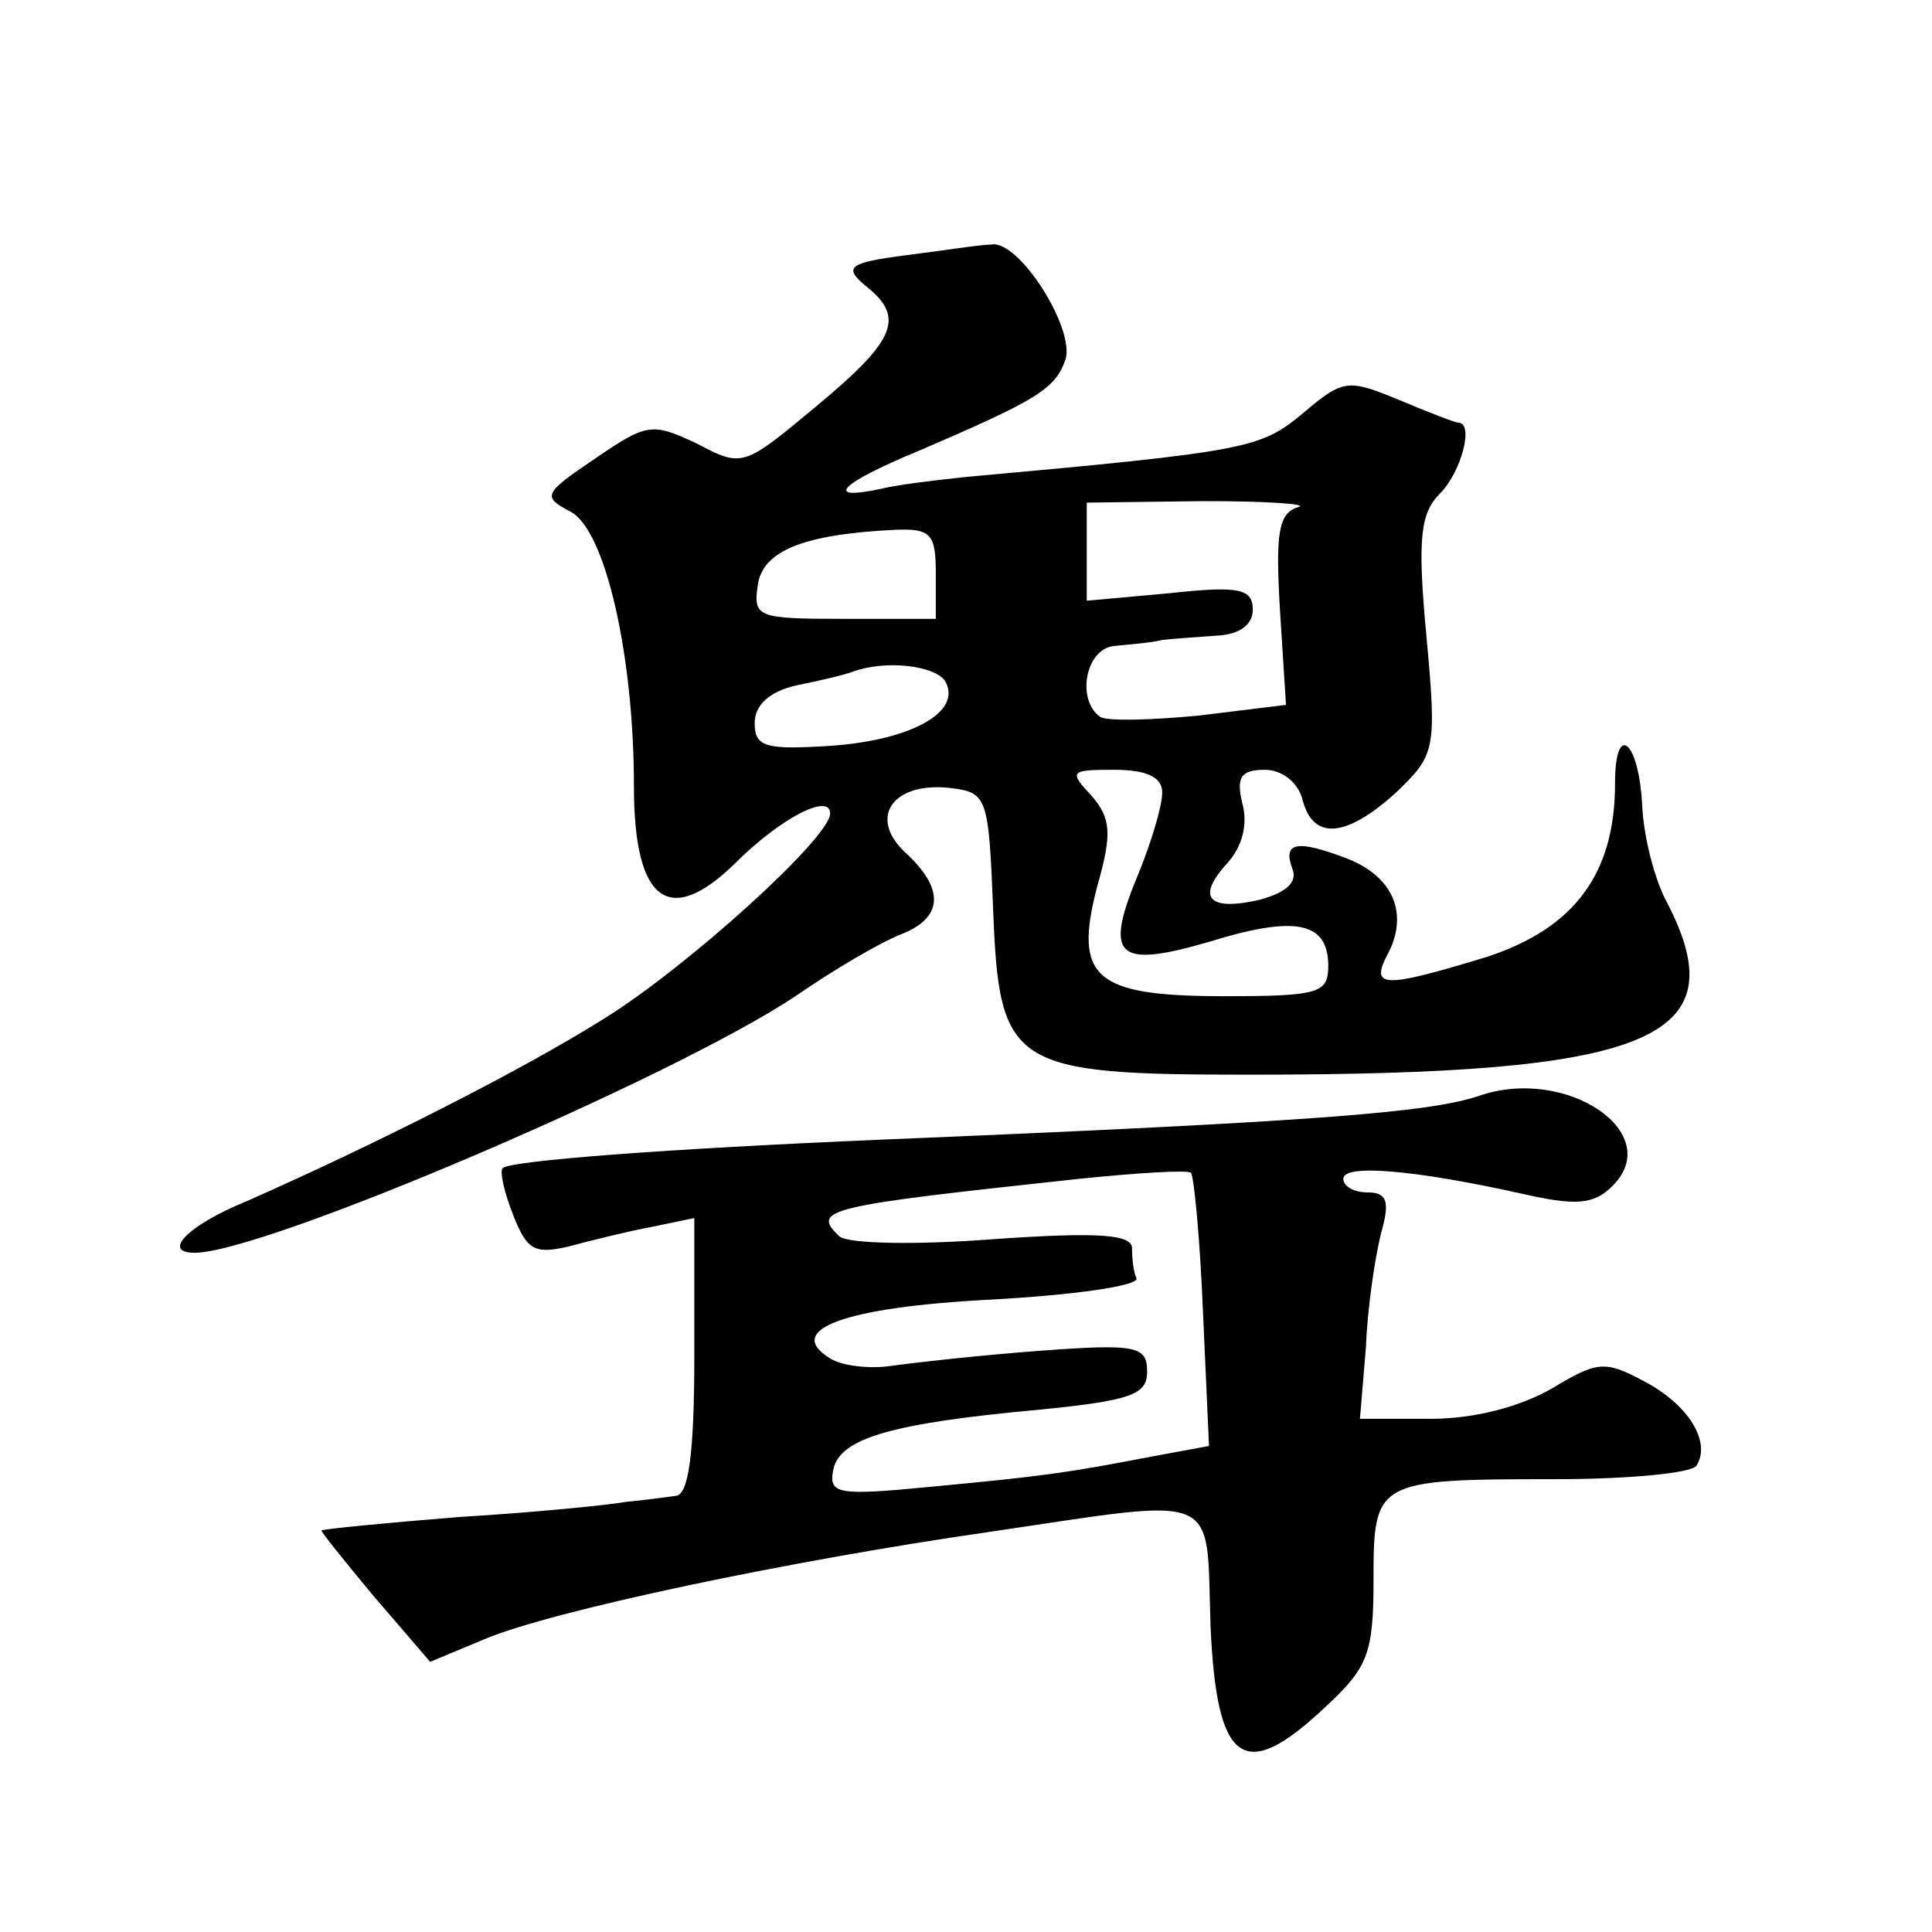
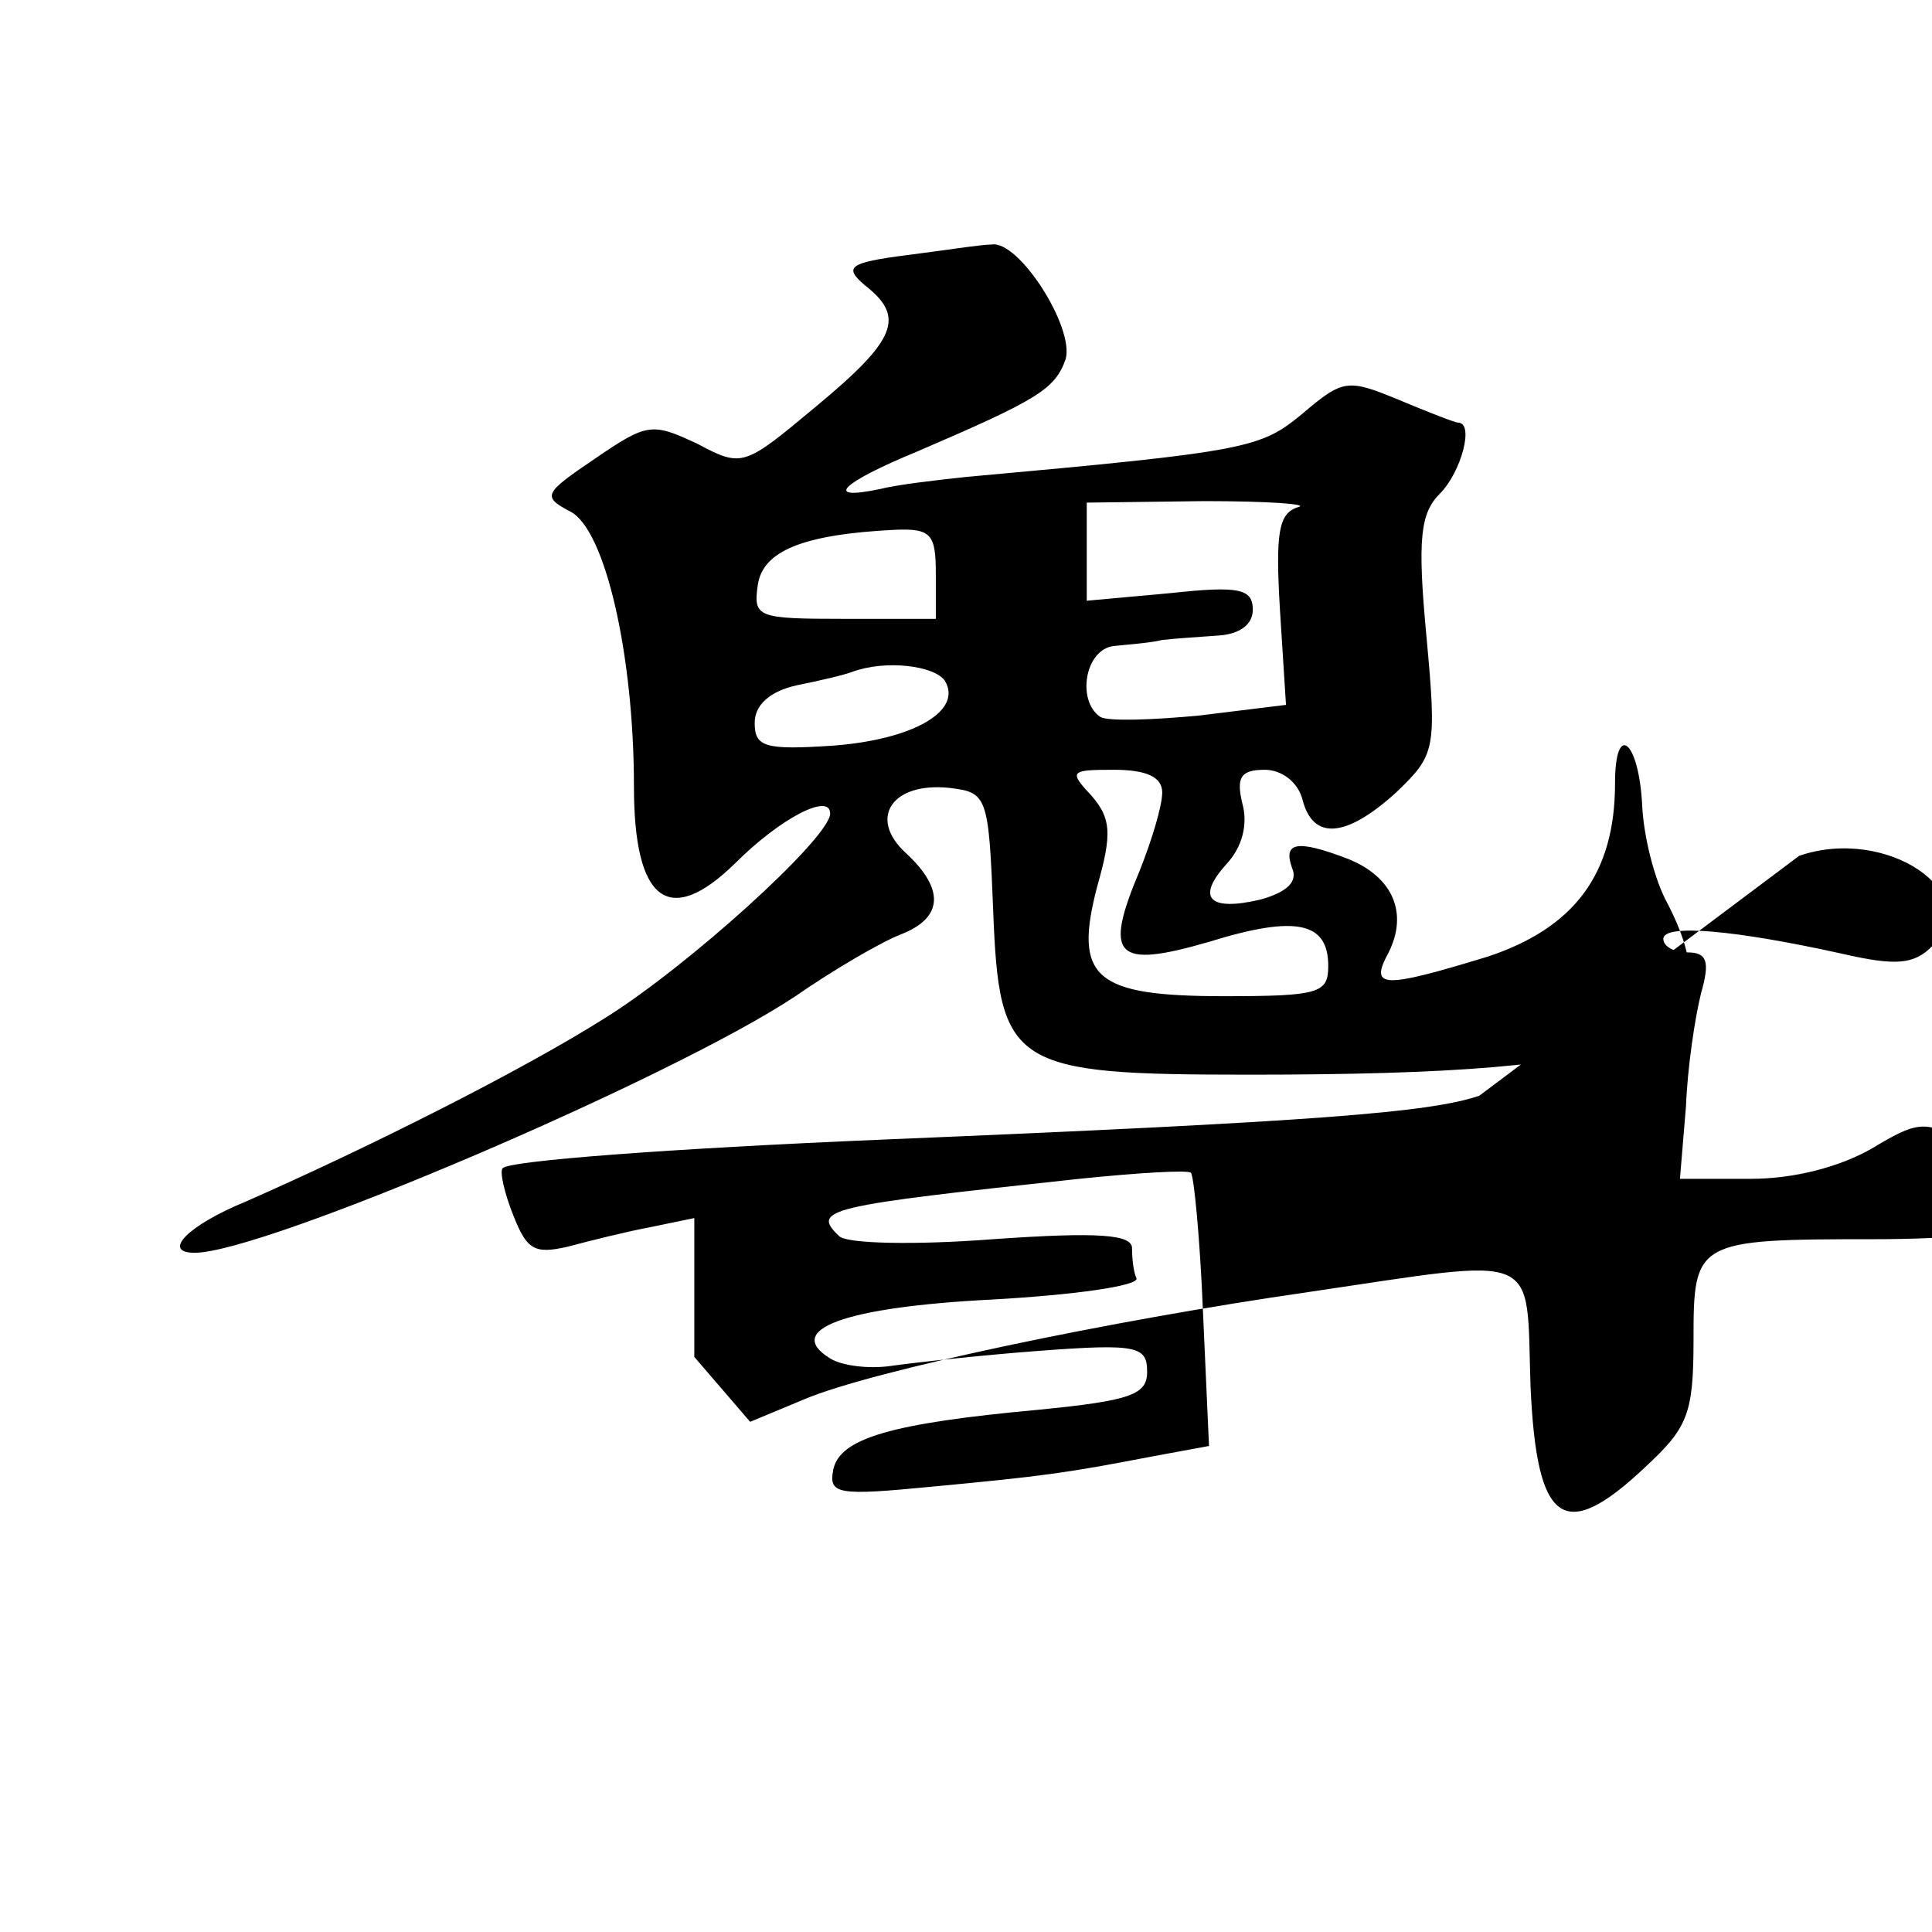
<svg xmlns="http://www.w3.org/2000/svg" version="1.0" width="128pt" height="128pt" viewBox="0 0 128 128" preserveAspectRatio="xMidYMid meet">
  <g transform="translate(0,128) scale(0.1,-0.1)" fill="#0" stroke="none">
-     <path d="M601 1111 c-39 -5 -42 -8 -28 -20 27 -21 21 -36 -32 -80 -48 -40 -49 -41 -79 -25 -30 14 -33 14 -68 -10 -34 -23 -35 -25 -16 -35 23 -12 42 -95 42 -182 0 -76 23 -94 67 -51 30 30 63 47 63 33 0 -16 -95 -102 -150 -136 -54 -34 -153 -84 -237 -121 -39 -16 -56 -34 -34 -34 46 0 317 116 398 170 26 18 57 36 70 41 28 11 29 30 3 54 -25 23 -9 47 29 43 25 -3 26 -5 29 -81 4 -104 12 -109 170 -109 265 0 323 23 277 113 -9 16 -16 45 -17 65 -2 43 -18 57 -18 15 0 -60 -27 -96 -85 -115 -69 -21 -78 -21 -65 3 13 26 3 50 -27 62 -34 13 -43 11 -37 -6 4 -9 -3 -16 -21 -21 -34 -8 -43 1 -22 24 10 11 14 26 10 40 -4 17 -1 22 15 22 11 0 22 -8 25 -20 7 -27 29 -25 62 5 26 25 27 28 20 104 -6 64 -4 81 9 94 14 14 23 47 12 47 -2 0 -20 7 -39 15 -34 14 -37 14 -64 -9 -28 -23 -35 -25 -223 -42 -19 -2 -45 -5 -57 -8 -38 -8 -26 4 25 25 79 34 91 41 98 61 6 21 -31 79 -49 76 -7 0 -32 -4 -56 -7z m259 -167 c-13 -4 -15 -17 -12 -68 l4 -63 -57 -7 c-31 -3 -61 -4 -66 -1 -16 11 -10 45 9 47 9 1 24 2 32 4 8 1 25 2 38 3 13 1 22 7 22 17 0 14 -9 16 -55 11 l-55 -5 0 33 0 32 78 1 c42 0 70 -2 62 -4z m-240 -44 l0 -30 -61 0 c-57 0 -60 1 -57 22 3 23 30 34 91 37 24 1 27 -3 27 -29z m6 -71 c12 -20 -21 -39 -74 -43 -45 -3 -52 -1 -52 15 0 12 10 21 28 25 15 3 32 7 37 9 22 8 54 4 61 -6z m144 -74 c0 -9 -7 -32 -15 -52 -24 -57 -16 -65 46 -47 58 18 79 13 79 -16 0 -18 -6 -20 -69 -20 -86 0 -100 12 -84 73 10 35 9 45 -4 60 -15 16 -14 17 15 17 22 0 32 -5 32 -15z M980 554 c-33 -11 -105 -17 -395 -29 -142 -6 -248 -14 -252 -19 -2 -2 1 -16 7 -31 9 -23 14 -26 36 -21 15 4 39 10 55 13 l29 6 0 -92 c0 -65 -4 -91 -12 -92 -7 -1 -22 -3 -33 -4 -11 -2 -60 -7 -110 -10 -50 -4 -91 -8 -92 -9 -1 0 15 -20 35 -44 l37 -43 36 15 c45 19 202 52 334 71 156 23 144 28 147 -62 4 -92 22 -105 76 -54 28 26 32 35 32 84 0 66 1 67 120 67 49 0 91 4 94 9 10 16 -6 41 -35 56 -26 14 -31 13 -61 -5 -21 -12 -51 -20 -80 -20 l-47 0 4 48 c1 26 6 59 10 75 6 21 4 27 -9 27 -9 0 -16 4 -16 9 0 10 47 6 119 -10 35 -8 47 -7 59 5 36 35 -30 80 -88 60z m-183 -143 l4 -89 -38 -7 c-57 -11 -72 -13 -146 -20 -62 -6 -68 -5 -65 11 4 21 38 31 136 40 61 6 72 10 72 25 0 17 -6 19 -72 14 -40 -3 -84 -8 -98 -10 -14 -2 -32 0 -40 5 -31 19 9 34 107 39 54 3 97 9 96 14 -2 4 -3 13 -3 20 0 9 -21 11 -92 6 -52 -4 -97 -3 -102 2 -19 18 -8 20 159 38 39 4 72 6 74 4 2 -2 6 -43 8 -92z" />
+     <path d="M601 1111 c-39 -5 -42 -8 -28 -20 27 -21 21 -36 -32 -80 -48 -40 -49 -41 -79 -25 -30 14 -33 14 -68 -10 -34 -23 -35 -25 -16 -35 23 -12 42 -95 42 -182 0 -76 23 -94 67 -51 30 30 63 47 63 33 0 -16 -95 -102 -150 -136 -54 -34 -153 -84 -237 -121 -39 -16 -56 -34 -34 -34 46 0 317 116 398 170 26 18 57 36 70 41 28 11 29 30 3 54 -25 23 -9 47 29 43 25 -3 26 -5 29 -81 4 -104 12 -109 170 -109 265 0 323 23 277 113 -9 16 -16 45 -17 65 -2 43 -18 57 -18 15 0 -60 -27 -96 -85 -115 -69 -21 -78 -21 -65 3 13 26 3 50 -27 62 -34 13 -43 11 -37 -6 4 -9 -3 -16 -21 -21 -34 -8 -43 1 -22 24 10 11 14 26 10 40 -4 17 -1 22 15 22 11 0 22 -8 25 -20 7 -27 29 -25 62 5 26 25 27 28 20 104 -6 64 -4 81 9 94 14 14 23 47 12 47 -2 0 -20 7 -39 15 -34 14 -37 14 -64 -9 -28 -23 -35 -25 -223 -42 -19 -2 -45 -5 -57 -8 -38 -8 -26 4 25 25 79 34 91 41 98 61 6 21 -31 79 -49 76 -7 0 -32 -4 -56 -7z m259 -167 c-13 -4 -15 -17 -12 -68 l4 -63 -57 -7 c-31 -3 -61 -4 -66 -1 -16 11 -10 45 9 47 9 1 24 2 32 4 8 1 25 2 38 3 13 1 22 7 22 17 0 14 -9 16 -55 11 l-55 -5 0 33 0 32 78 1 c42 0 70 -2 62 -4z m-240 -44 l0 -30 -61 0 c-57 0 -60 1 -57 22 3 23 30 34 91 37 24 1 27 -3 27 -29z m6 -71 c12 -20 -21 -39 -74 -43 -45 -3 -52 -1 -52 15 0 12 10 21 28 25 15 3 32 7 37 9 22 8 54 4 61 -6z m144 -74 c0 -9 -7 -32 -15 -52 -24 -57 -16 -65 46 -47 58 18 79 13 79 -16 0 -18 -6 -20 -69 -20 -86 0 -100 12 -84 73 10 35 9 45 -4 60 -15 16 -14 17 15 17 22 0 32 -5 32 -15z M980 554 c-33 -11 -105 -17 -395 -29 -142 -6 -248 -14 -252 -19 -2 -2 1 -16 7 -31 9 -23 14 -26 36 -21 15 4 39 10 55 13 l29 6 0 -92 l37 -43 36 15 c45 19 202 52 334 71 156 23 144 28 147 -62 4 -92 22 -105 76 -54 28 26 32 35 32 84 0 66 1 67 120 67 49 0 91 4 94 9 10 16 -6 41 -35 56 -26 14 -31 13 -61 -5 -21 -12 -51 -20 -80 -20 l-47 0 4 48 c1 26 6 59 10 75 6 21 4 27 -9 27 -9 0 -16 4 -16 9 0 10 47 6 119 -10 35 -8 47 -7 59 5 36 35 -30 80 -88 60z m-183 -143 l4 -89 -38 -7 c-57 -11 -72 -13 -146 -20 -62 -6 -68 -5 -65 11 4 21 38 31 136 40 61 6 72 10 72 25 0 17 -6 19 -72 14 -40 -3 -84 -8 -98 -10 -14 -2 -32 0 -40 5 -31 19 9 34 107 39 54 3 97 9 96 14 -2 4 -3 13 -3 20 0 9 -21 11 -92 6 -52 -4 -97 -3 -102 2 -19 18 -8 20 159 38 39 4 72 6 74 4 2 -2 6 -43 8 -92z" />
  </g>
</svg>